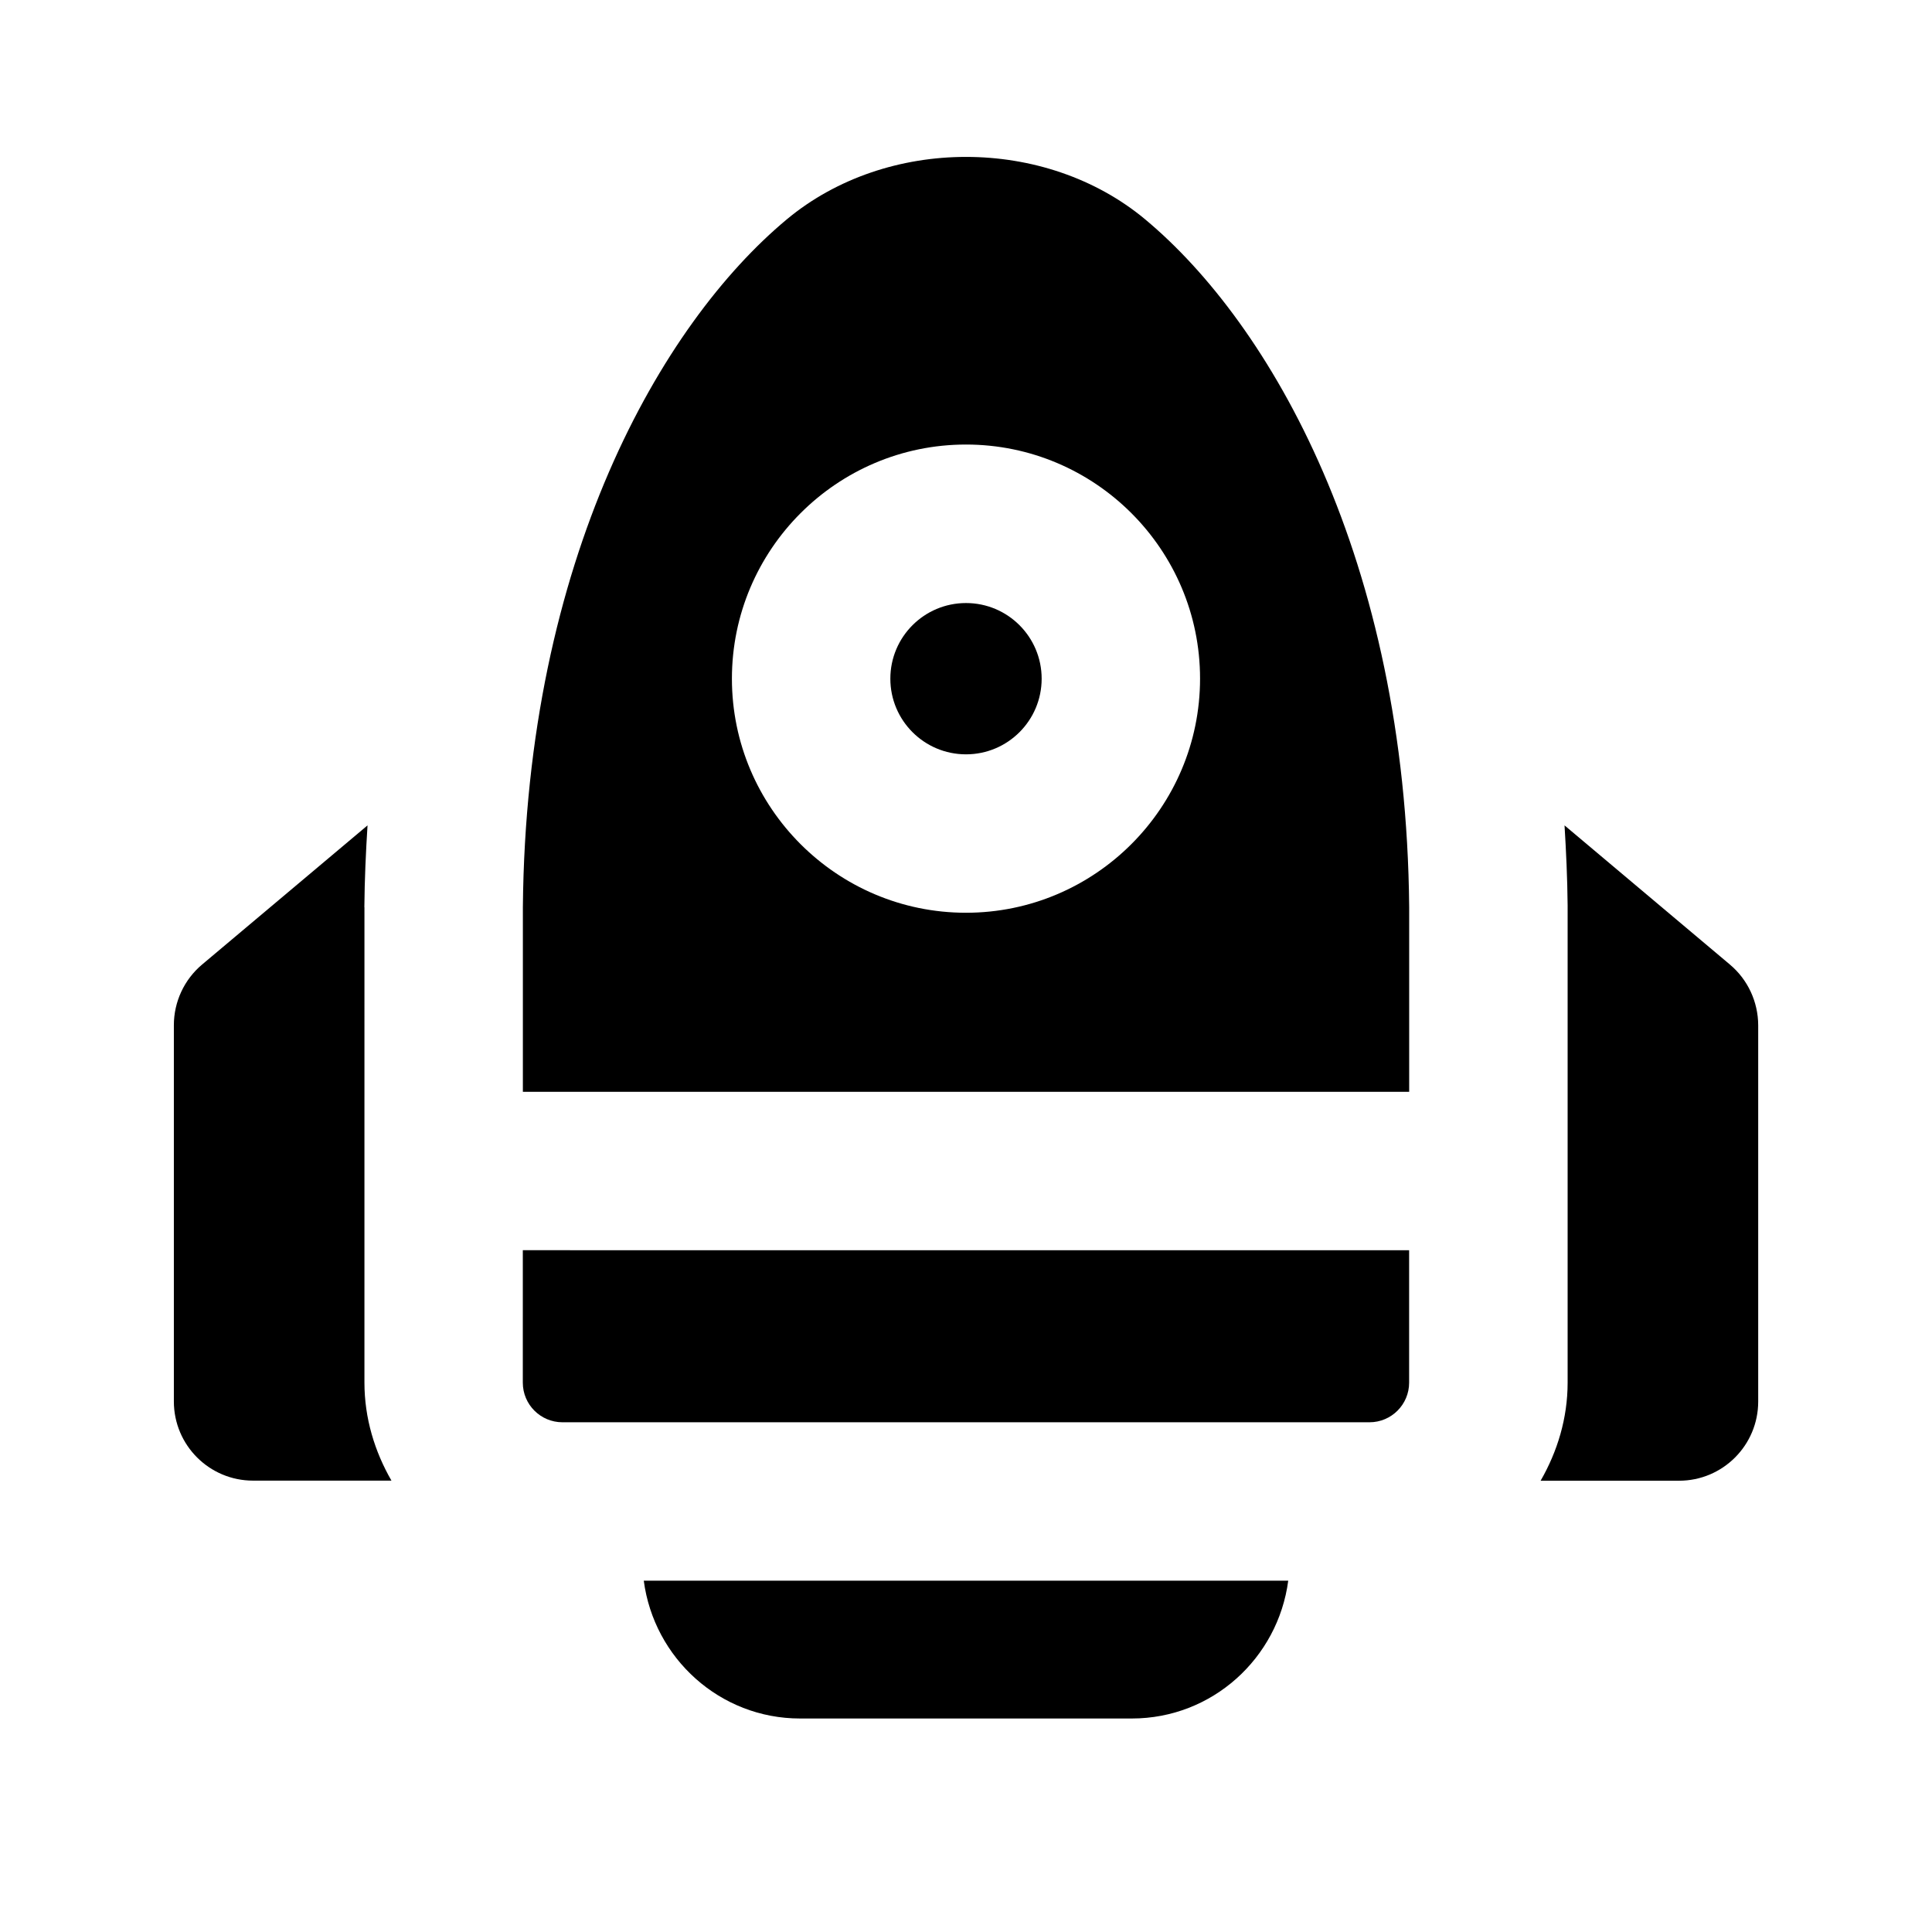
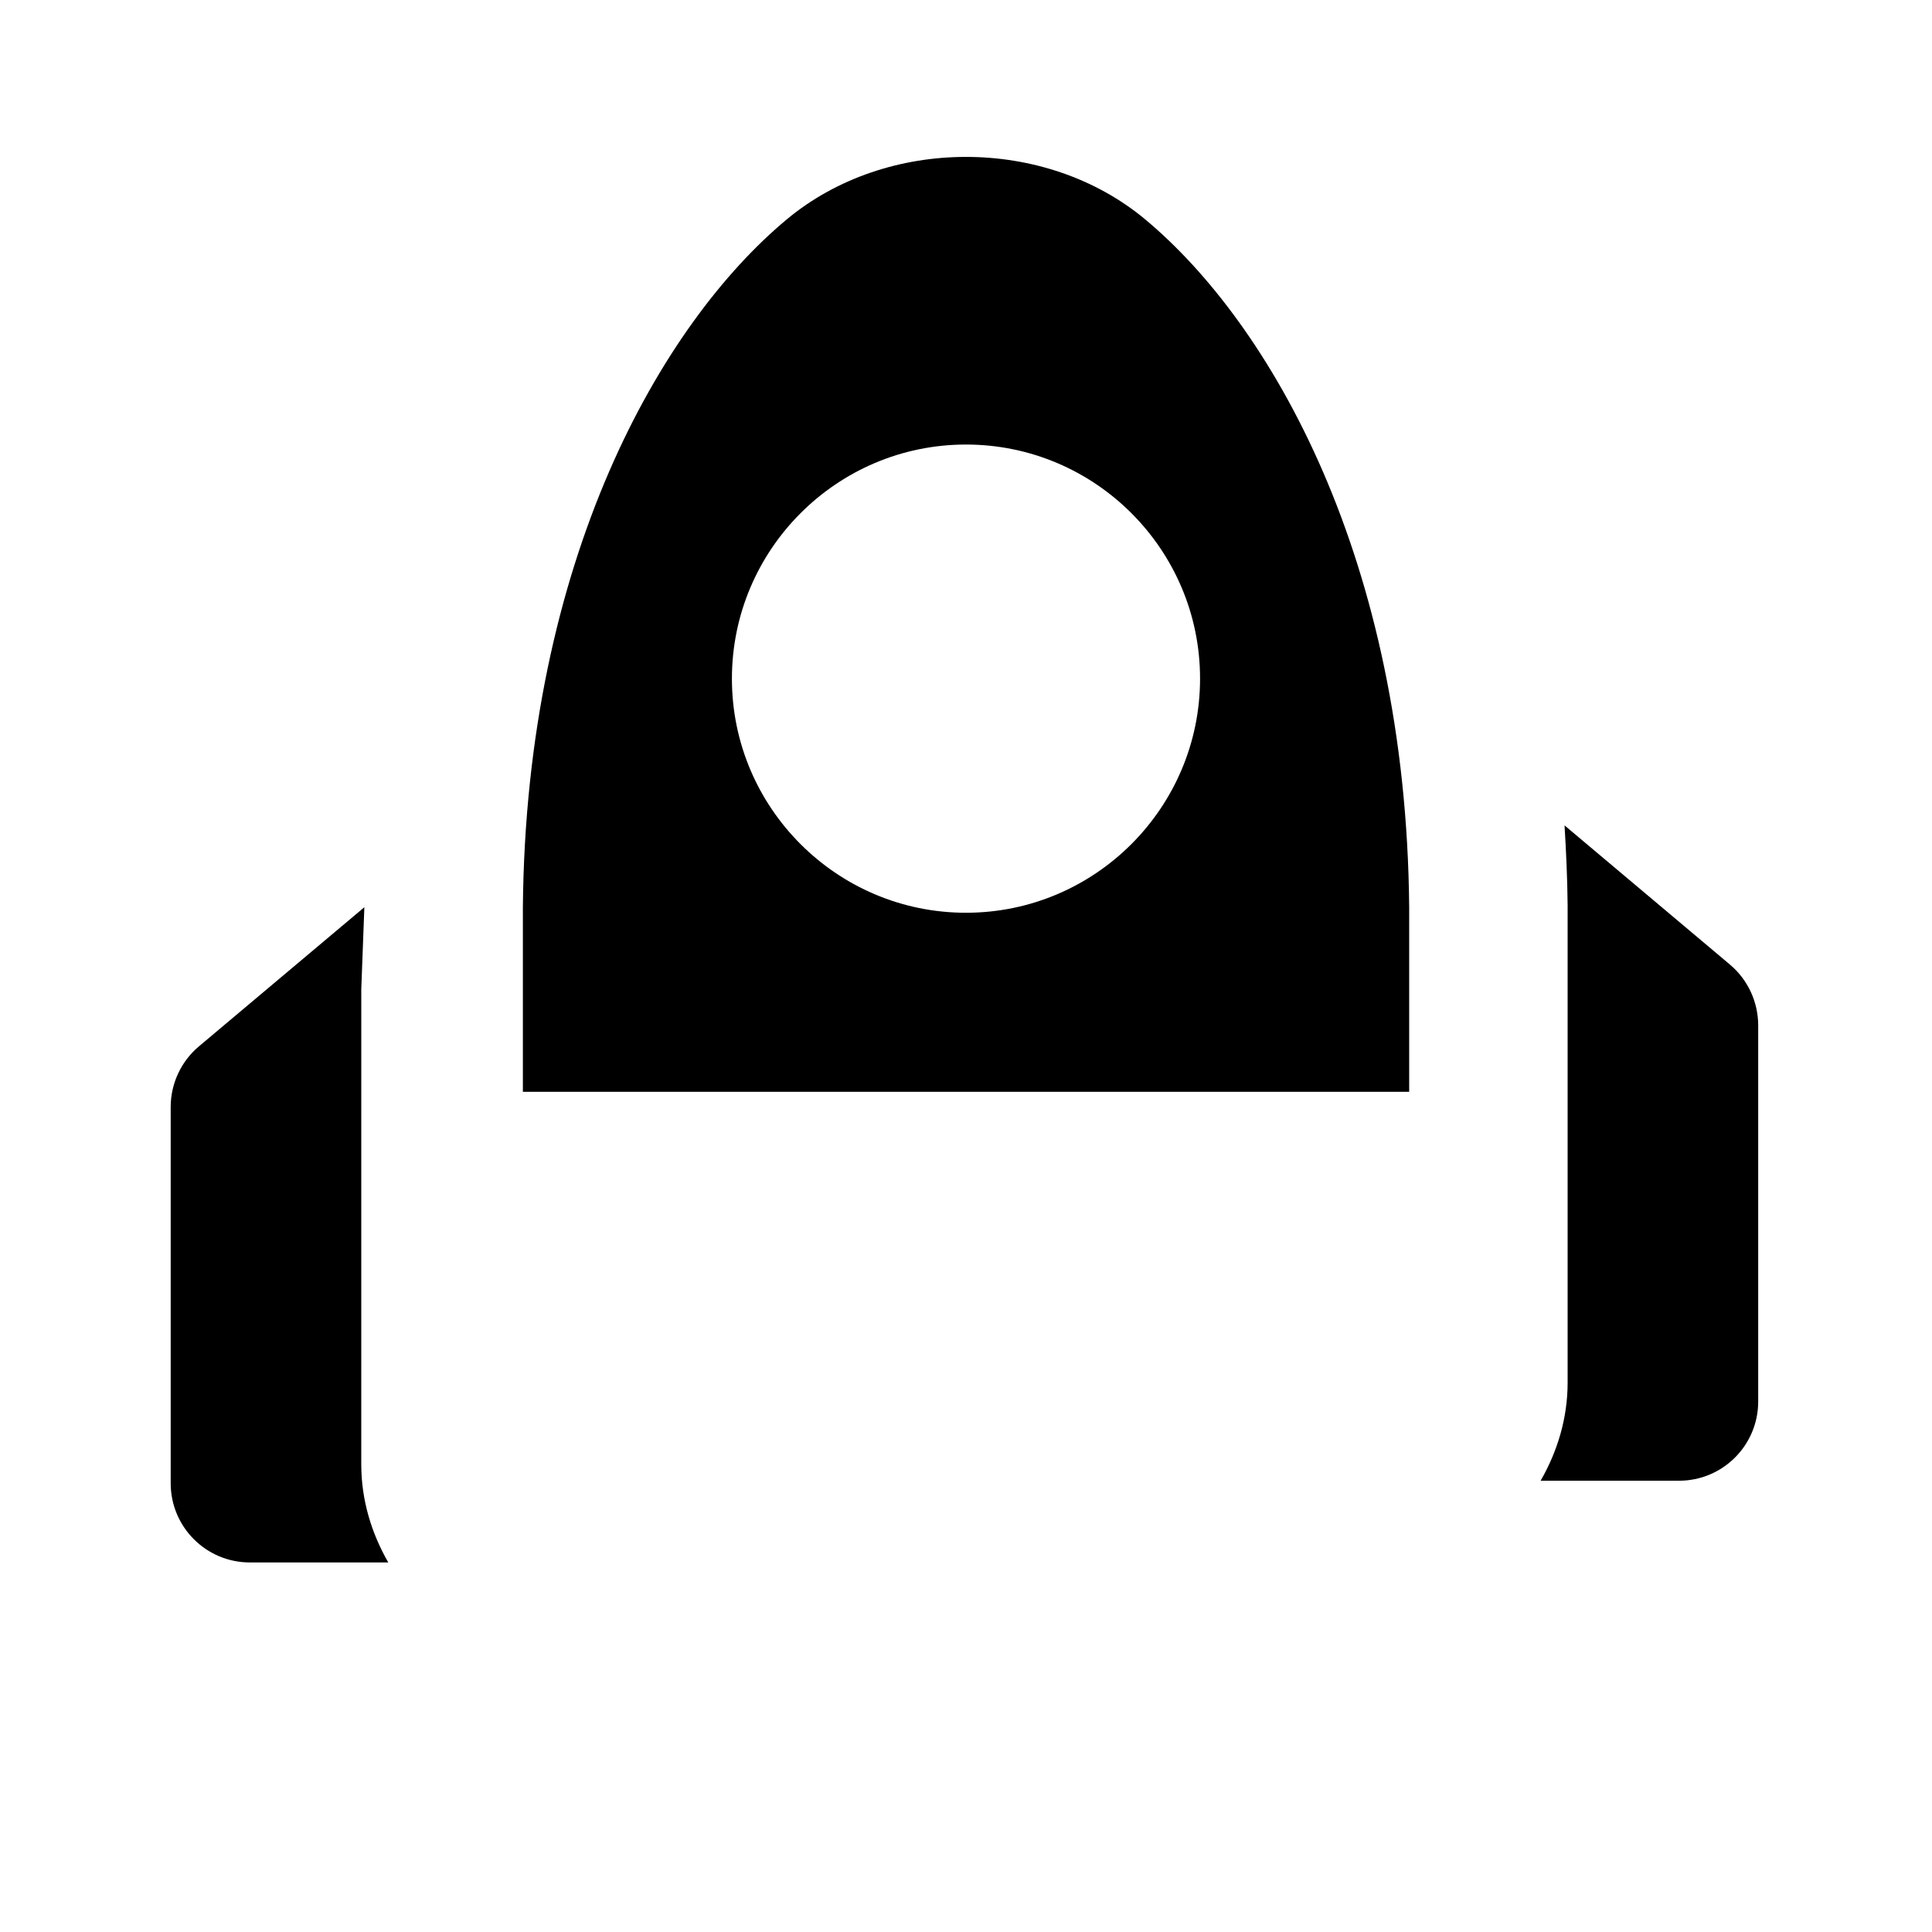
<svg xmlns="http://www.w3.org/2000/svg" fill="#000000" width="800px" height="800px" version="1.1" viewBox="144 144 512 512">
  <g>
-     <path d="m356.02 599.42h87.938c21.285 0 38.73-15.977 41.438-36.527l-170.79 0.004c2.711 20.551 20.152 36.523 41.418 36.523z" />
-     <path d="m282.55 510.42c0 5.793 4.703 10.496 10.496 10.496h213.89c5.793 0 10.496-4.703 10.496-10.496v-35.098l-234.88-0.004z" />
    <path d="m447.48 202.13c-26.492-22.062-68.457-22.062-94.969 0-33.273 27.711-69.125 90.141-69.945 182.3v48.91h234.88v-48.996c-0.82-92.074-36.672-154.48-69.965-182.21zm-47.484 183.76c-34.219 0-62.031-27.836-62.031-62.031s27.812-62.051 62.031-62.051 62.031 27.836 62.031 62.031c0 34.195-27.816 62.051-62.031 62.051z" />
-     <path d="m420.05 323.86c0 11.074-8.977 20.047-20.047 20.047-11.074 0-20.051-8.973-20.051-20.047 0-11.07 8.977-20.047 20.051-20.047 11.07 0 20.047 8.977 20.047 20.047" />
    <path d="m602.45 399.62-43.832-36.883c0.418 6.887 0.754 13.898 0.82 21.203v126.46c0 9.508-2.731 18.305-7.16 26.008h36.672c11.609 0 20.992-9.406 20.992-20.992v-99.711c-0.02-6.195-2.746-12.094-7.492-16.082z" />
-     <path d="m240.56 384.42c0.062-7.473 0.398-14.652 0.84-21.684l-43.852 36.883c-4.742 3.988-7.473 9.887-7.473 16.059v99.711c0 11.586 9.383 20.992 20.992 20.992h36.672c-4.43-7.703-7.16-16.5-7.16-26.008l0.004-125.95z" />
+     <path d="m240.56 384.42l-43.852 36.883c-4.742 3.988-7.473 9.887-7.473 16.059v99.711c0 11.586 9.383 20.992 20.992 20.992h36.672c-4.43-7.703-7.16-16.5-7.16-26.008l0.004-125.95z" />
  </g>
</svg>